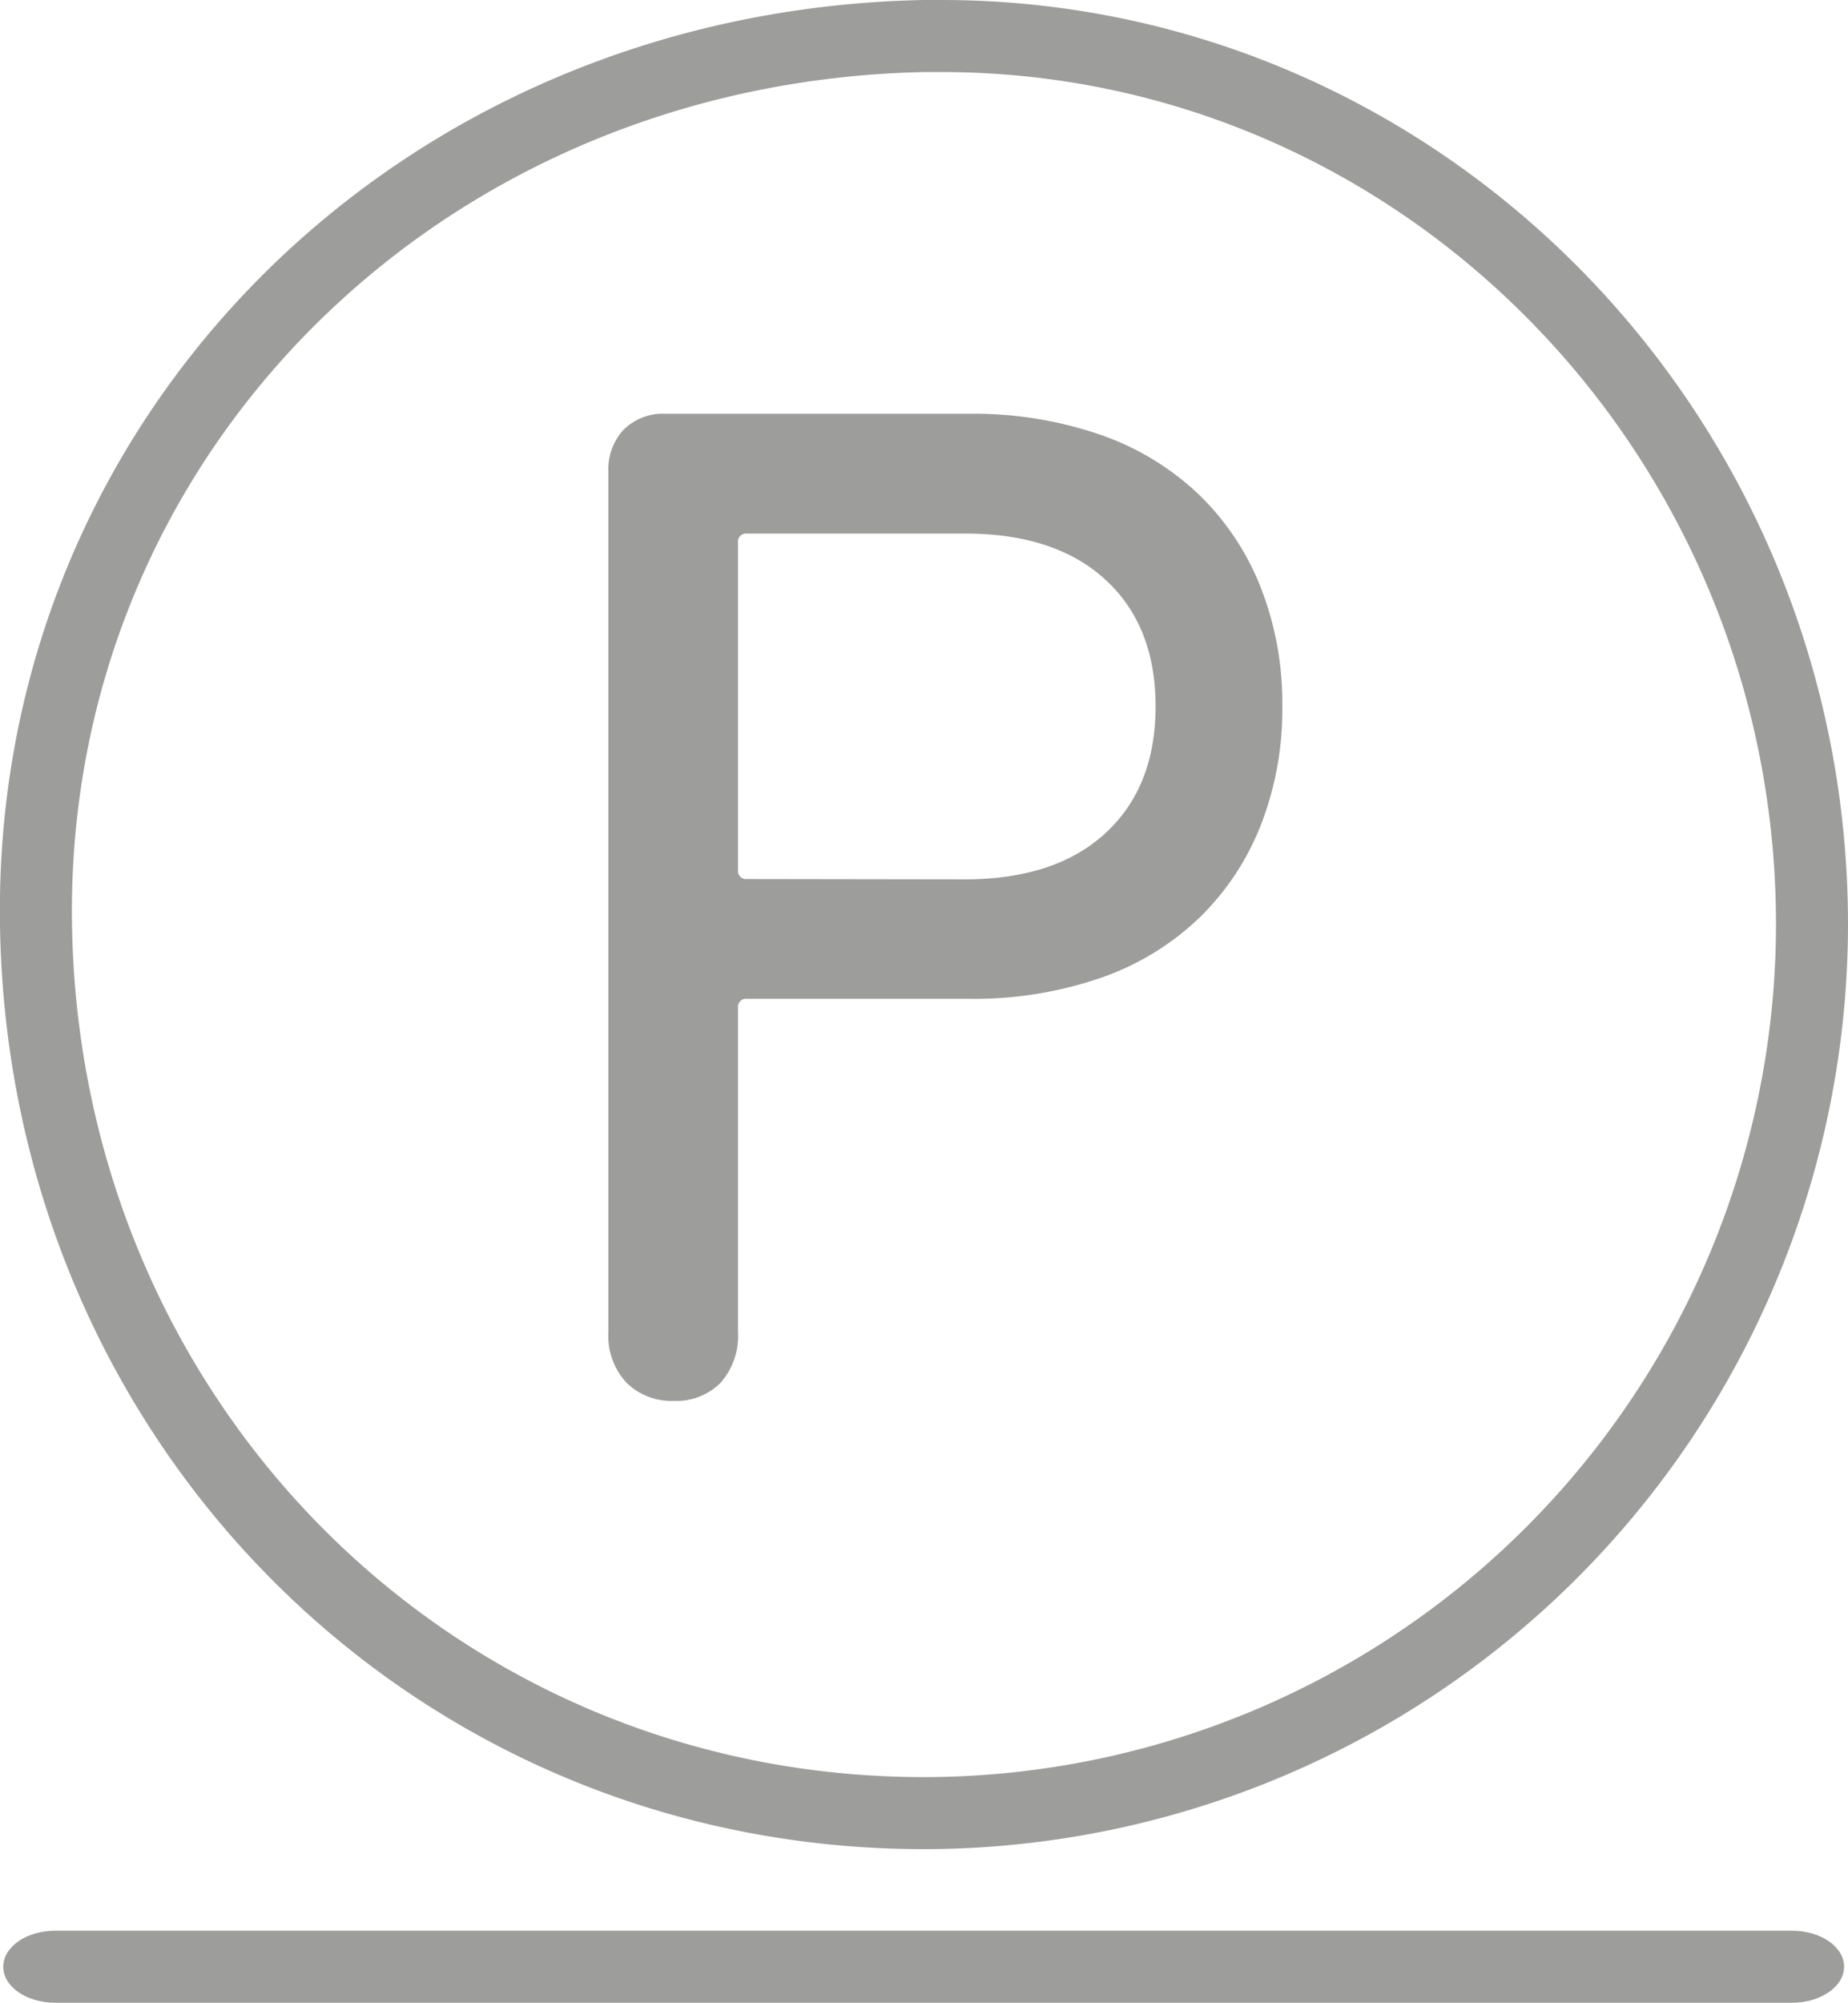
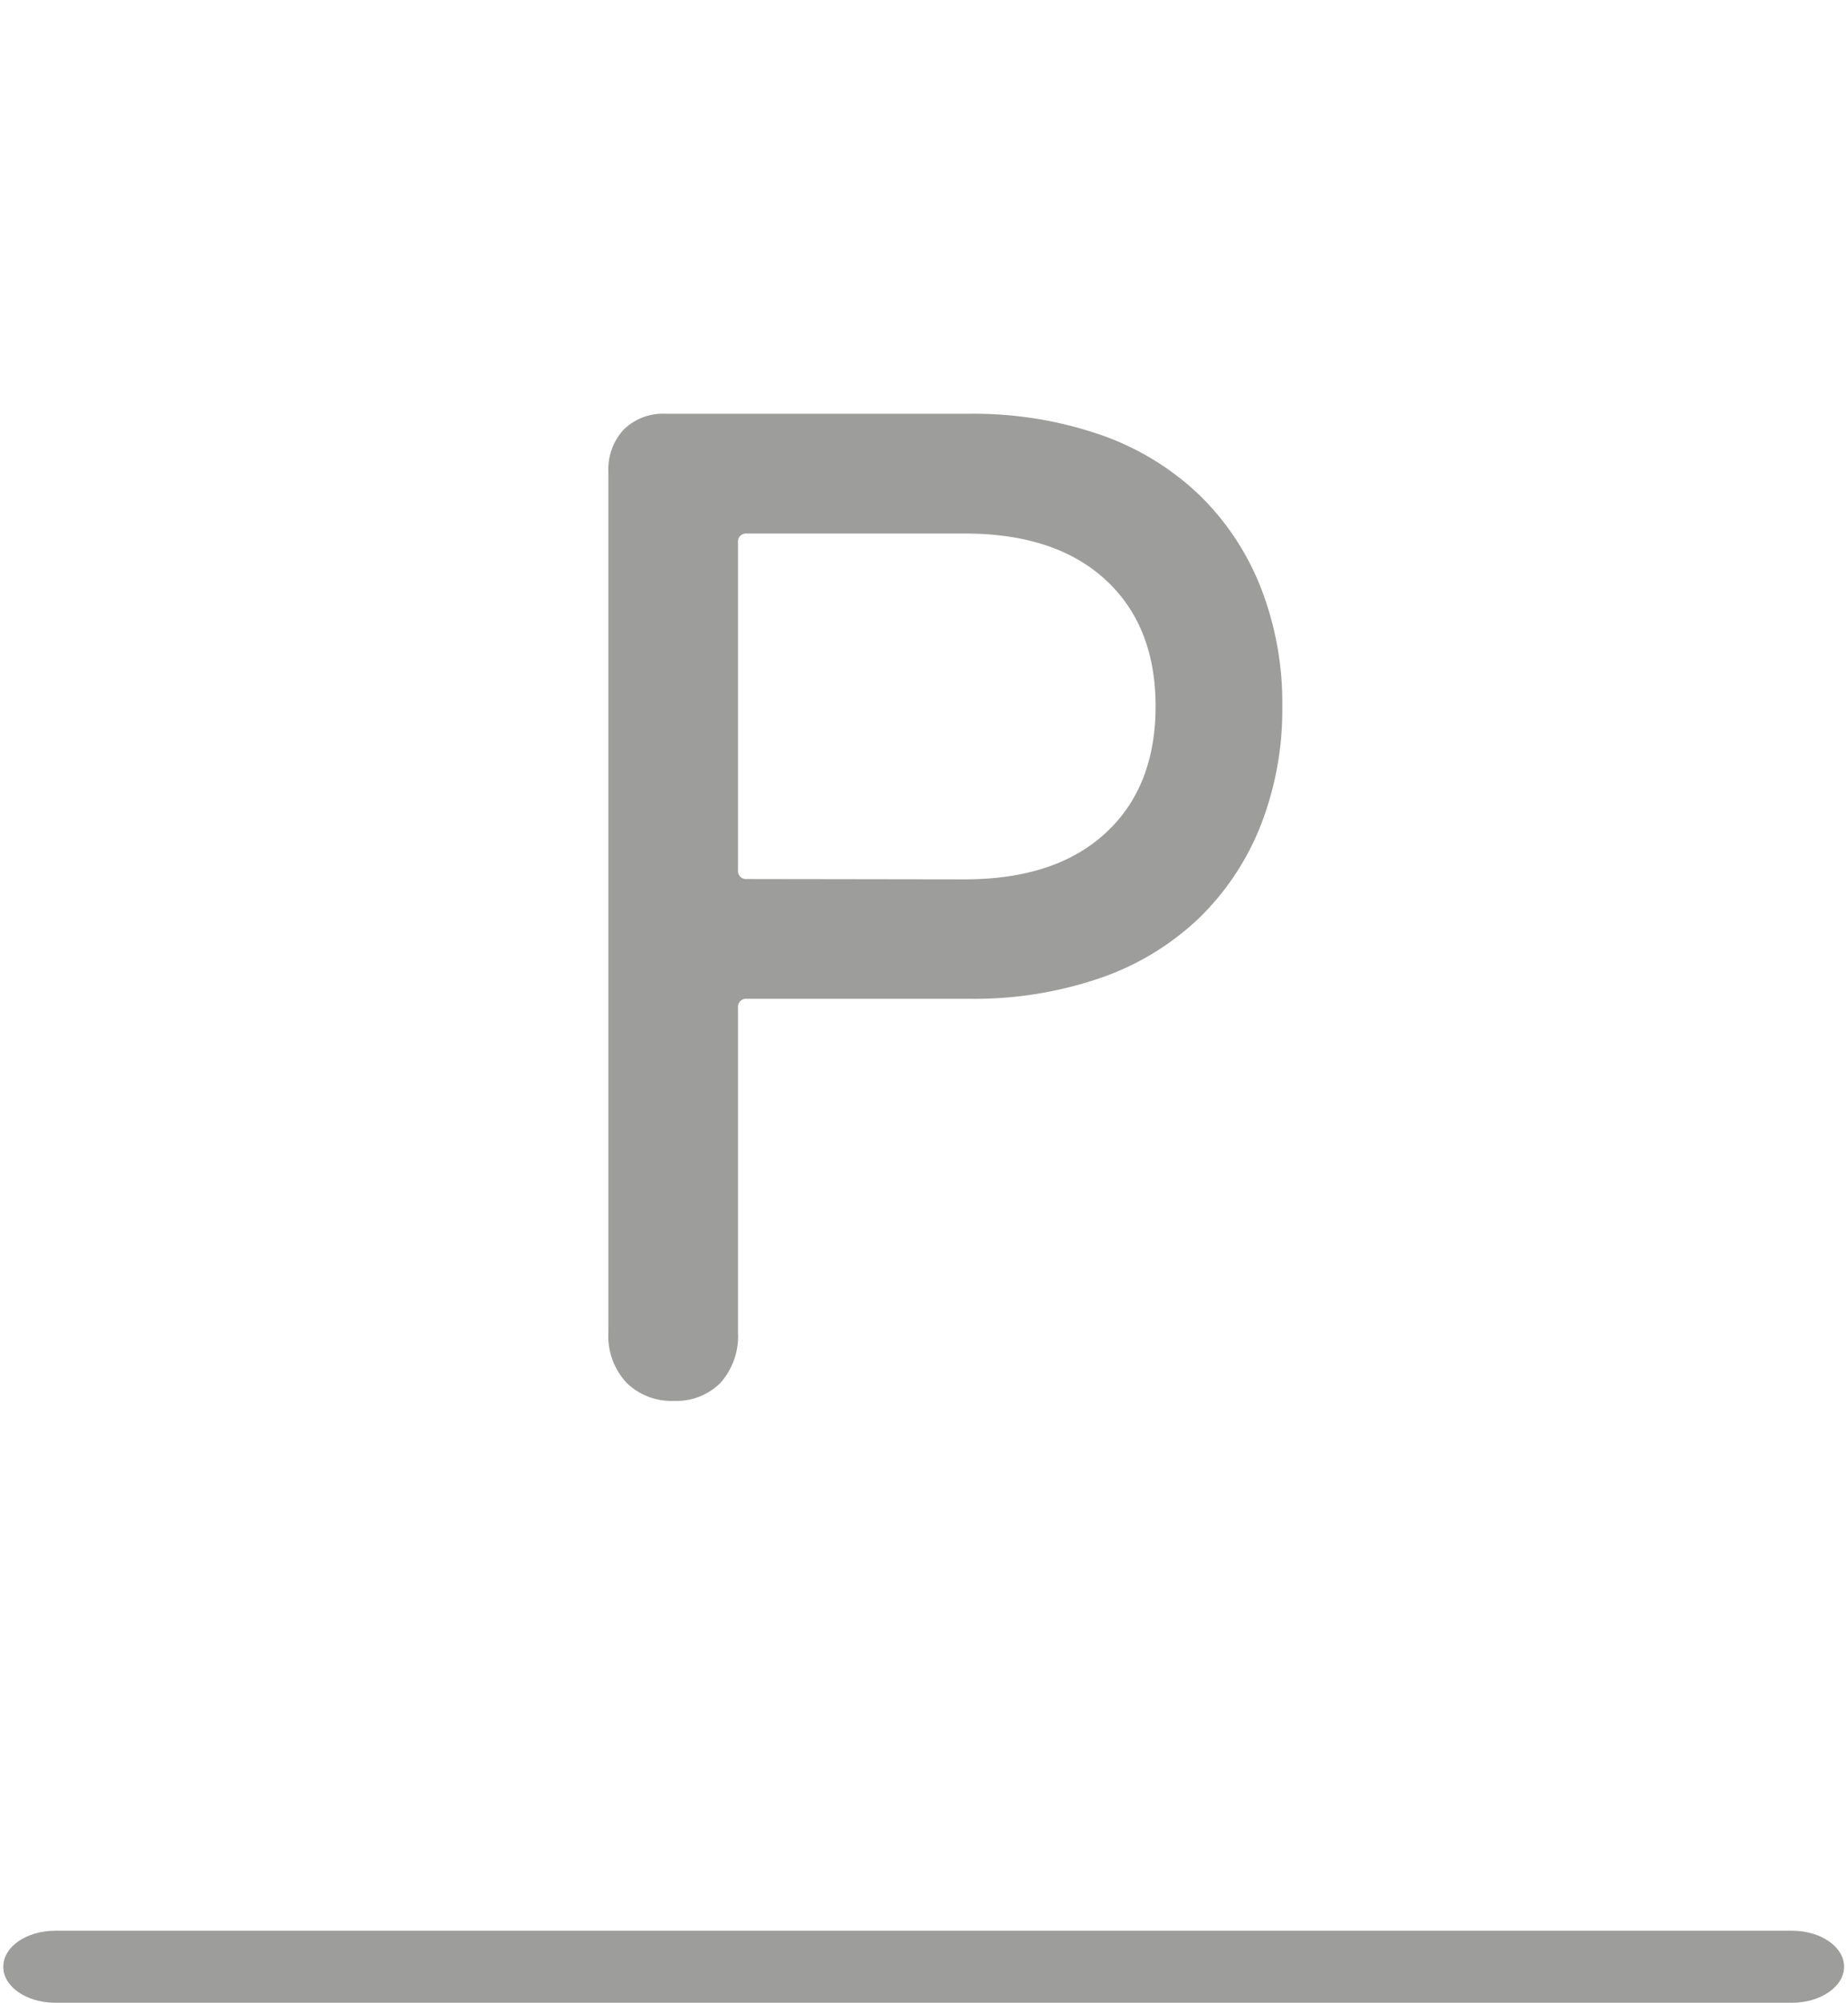
<svg xmlns="http://www.w3.org/2000/svg" id="Ebene_1" data-name="Ebene 1" viewBox="0 0 231 250.19">
  <defs>
    <style>.cls-1{fill:#9d9d9c;}</style>
  </defs>
  <title>icons-pflegesymbole</title>
  <path class="cls-1" d="M76.05,58.91a7.26,7.26,0,0,1,1.89-5.22,7,7,0,0,1,5.31-2h37.8a48.65,48.65,0,0,1,16.47,2.61,34,34,0,0,1,12.33,7.47,32.87,32.87,0,0,1,7.74,11.61,39.64,39.64,0,0,1,2.7,14.85,39.83,39.83,0,0,1-2.69,14.85,33,33,0,0,1-7.72,11.61,33.73,33.73,0,0,1-12.3,7.47,48.41,48.41,0,0,1-16.43,2.61H93.33a1,1,0,0,0-1.08,1.08v40.5a8.82,8.82,0,0,1-2.18,6.39A7.76,7.76,0,0,1,84.24,175a8,8,0,0,1-5.91-2.25,8.58,8.58,0,0,1-2.28-6.39Zm44.54,50.94q11.31,0,17.58-5.76t6.28-15.84q0-10.08-6.28-15.84t-17.58-5.76H93.33a1,1,0,0,0-1.08,1.08v41a1,1,0,0,0,1.08,1.08Z" />
-   <path class="cls-1" d="M115.51,231C51.74,231,1,180.31,0,115.59-1,52.09,49.73,1.33,115.42,0l2.24,0C180.16,0,231,51.82,231,115.52A115.62,115.62,0,0,1,115.51,231ZM117.66,9,115.6,9C54.94,10.22,8.12,57,9,115.45,9.93,175.2,56.71,222,115.51,222A106.61,106.61,0,0,0,222,115.52C222,56.78,175.19,9,117.66,9Z" />
  <path class="cls-1" d="M224,250.19H6.92c-3.6,0-6.51-2-6.51-4.5s2.91-4.5,6.51-4.5H224c3.59,0,6.51,2,6.51,4.5S227.54,250.19,224,250.19Z" />
</svg>